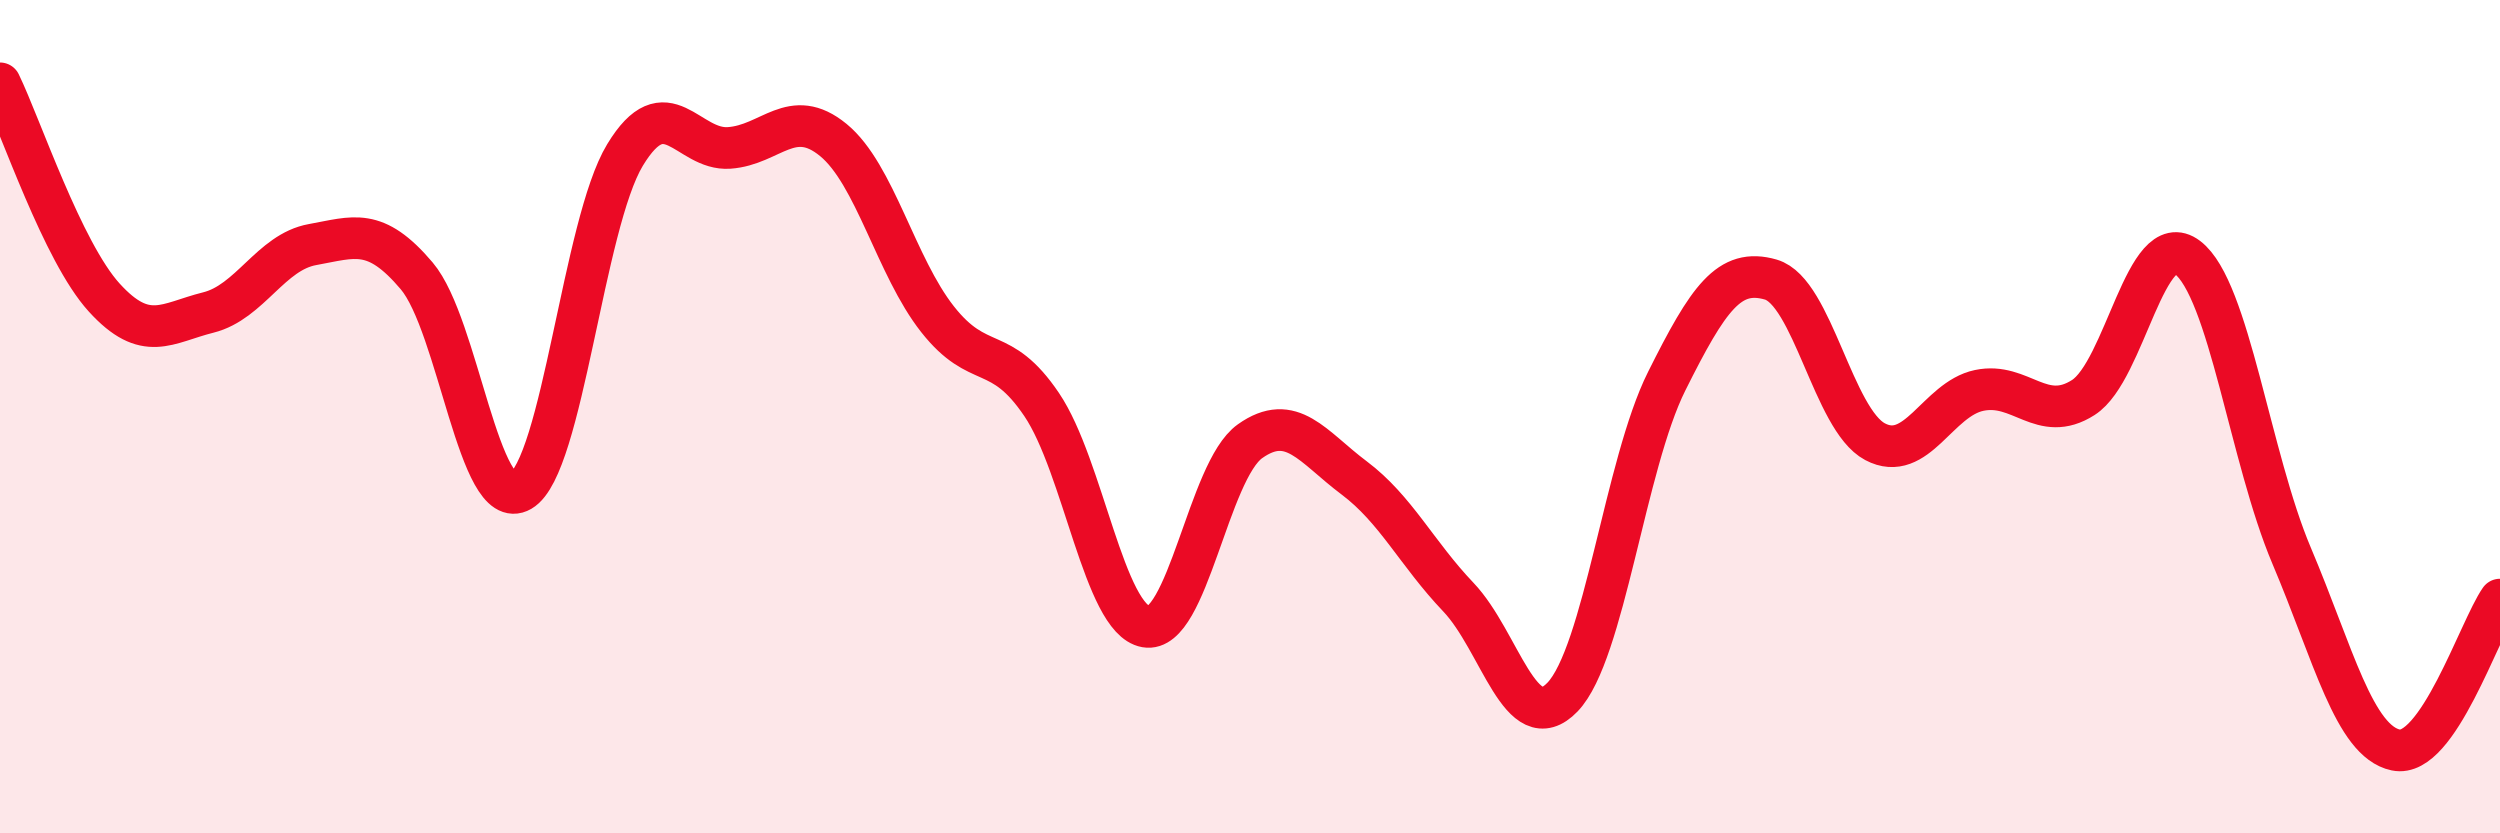
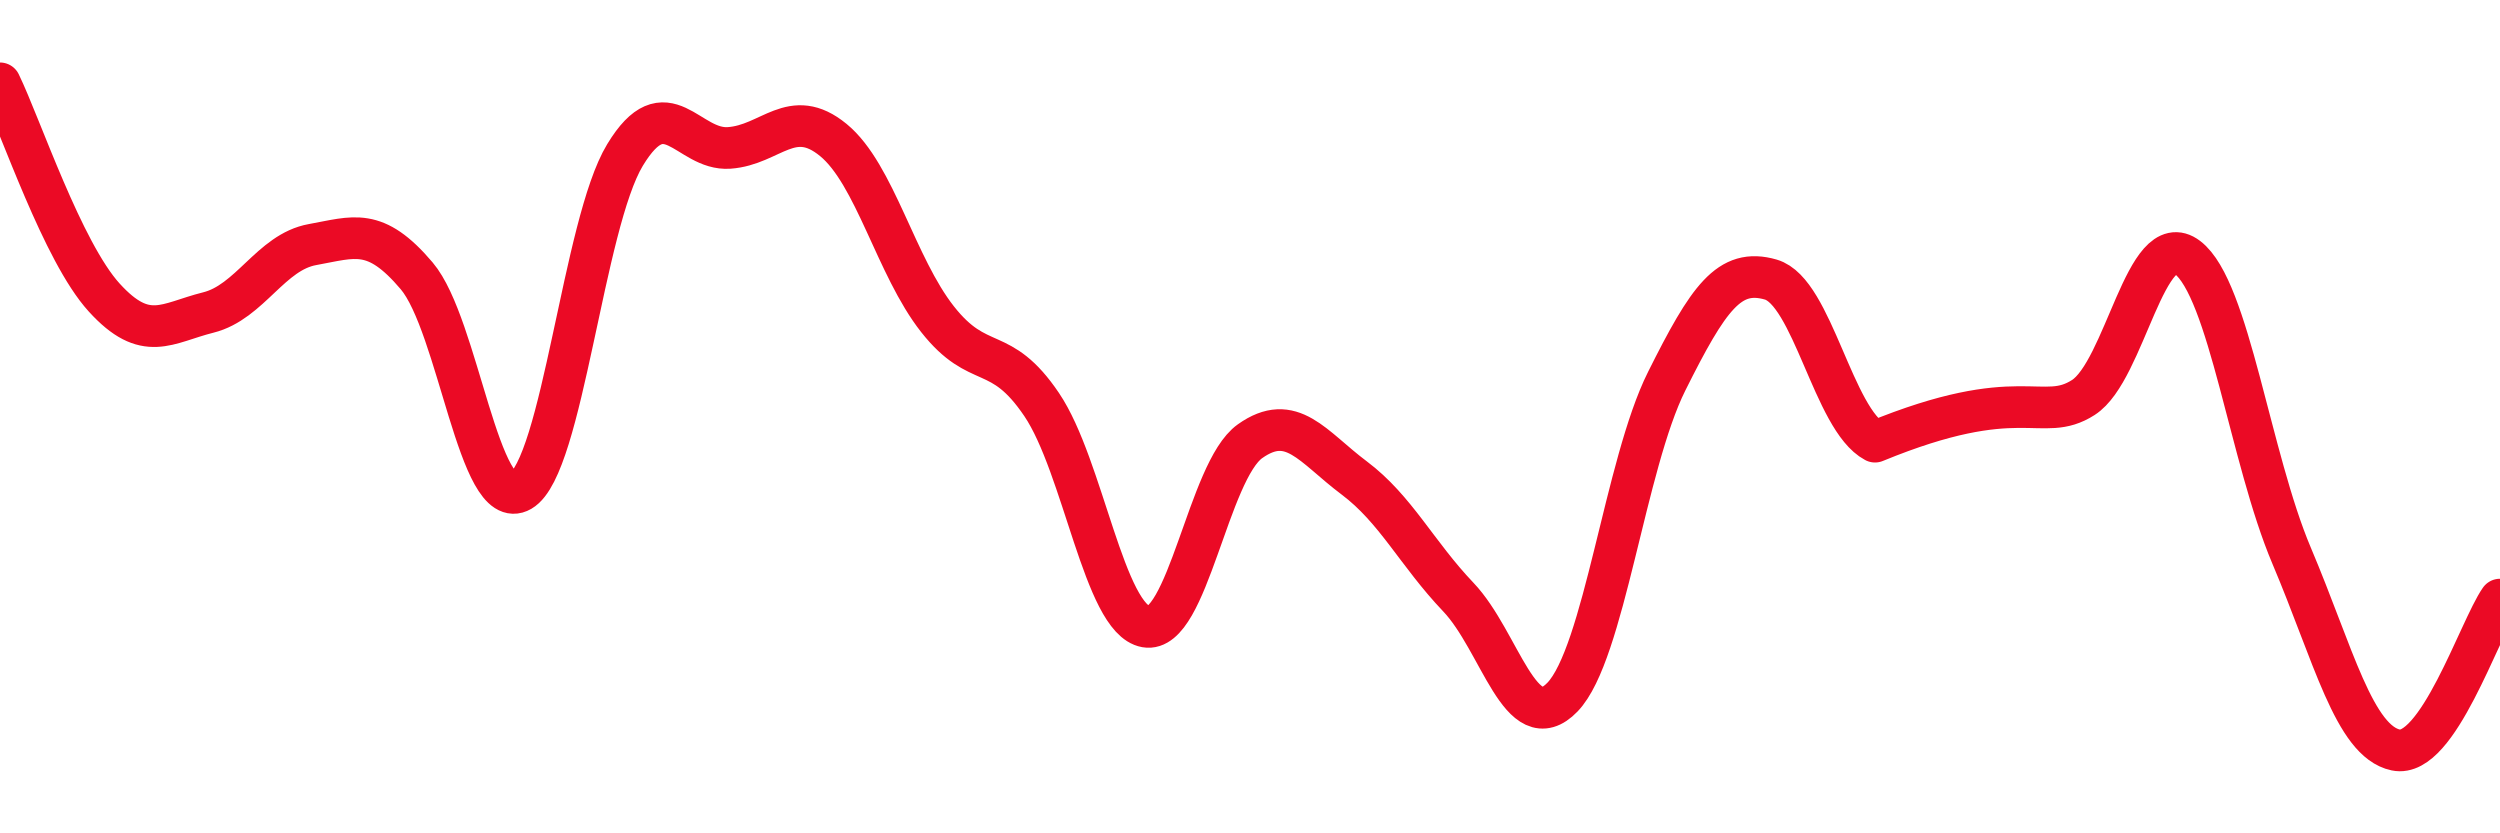
<svg xmlns="http://www.w3.org/2000/svg" width="60" height="20" viewBox="0 0 60 20">
-   <path d="M 0,2 C 0.5,3.03 1.5,6.04 2.5,7.14 C 3.5,8.24 4,7.75 5,7.5 C 6,7.25 6.5,6.05 7.5,5.87 C 8.5,5.69 9,5.44 10,6.62 C 11,7.8 11.5,12.36 12.5,11.78 C 13.5,11.2 14,5.37 15,3.72 C 16,2.07 16.5,3.62 17.5,3.55 C 18.5,3.48 19,2.54 20,3.36 C 21,4.18 21.5,6.39 22.5,7.66 C 23.5,8.93 24,8.23 25,9.71 C 26,11.19 26.5,14.86 27.5,15.04 C 28.5,15.22 29,11.3 30,10.59 C 31,9.88 31.5,10.72 32.5,11.47 C 33.5,12.22 34,13.28 35,14.33 C 36,15.38 36.5,17.77 37.5,16.73 C 38.5,15.69 39,11.15 40,9.15 C 41,7.15 41.5,6.42 42.5,6.71 C 43.5,7 44,10.07 45,10.6 C 46,11.13 46.5,9.58 47.5,9.37 C 48.5,9.16 49,10.18 50,9.54 C 51,8.9 51.5,5.42 52.5,6.18 C 53.5,6.94 54,10.98 55,13.34 C 56,15.7 56.5,17.79 57.5,18 C 58.5,18.21 59.5,15.11 60,14.39L60 20L0 20Z" fill="#EB0A25" opacity="0.1" stroke-linecap="round" stroke-linejoin="round" />
-   <path d="M 0,2 C 0.5,3.03 1.5,6.04 2.5,7.14 C 3.5,8.24 4,7.75 5,7.5 C 6,7.25 6.5,6.05 7.5,5.87 C 8.5,5.69 9,5.44 10,6.62 C 11,7.8 11.5,12.36 12.5,11.78 C 13.5,11.2 14,5.37 15,3.72 C 16,2.07 16.5,3.62 17.5,3.55 C 18.5,3.48 19,2.54 20,3.36 C 21,4.18 21.5,6.39 22.5,7.66 C 23.5,8.93 24,8.23 25,9.71 C 26,11.19 26.5,14.86 27.5,15.04 C 28.5,15.22 29,11.3 30,10.59 C 31,9.88 31.5,10.72 32.5,11.47 C 33.5,12.22 34,13.28 35,14.33 C 36,15.38 36.5,17.77 37.5,16.73 C 38.5,15.69 39,11.15 40,9.15 C 41,7.15 41.5,6.42 42.5,6.71 C 43.5,7 44,10.07 45,10.6 C 46,11.13 46.5,9.58 47.5,9.37 C 48.5,9.16 49,10.18 50,9.54 C 51,8.9 51.5,5.42 52.5,6.18 C 53.5,6.94 54,10.98 55,13.34 C 56,15.7 56.5,17.79 57.5,18 C 58.5,18.21 59.5,15.11 60,14.39" stroke="#EB0A25" stroke-width="1" fill="none" stroke-linecap="round" stroke-linejoin="round" />
+   <path d="M 0,2 C 0.5,3.03 1.5,6.04 2.5,7.14 C 3.5,8.24 4,7.75 5,7.5 C 6,7.25 6.5,6.05 7.5,5.87 C 8.5,5.69 9,5.44 10,6.62 C 11,7.8 11.5,12.36 12.5,11.78 C 13.5,11.2 14,5.37 15,3.72 C 16,2.07 16.5,3.62 17.5,3.55 C 18.5,3.48 19,2.54 20,3.36 C 21,4.18 21.5,6.39 22.5,7.66 C 23.5,8.93 24,8.23 25,9.71 C 26,11.19 26.5,14.86 27.5,15.04 C 28.5,15.22 29,11.3 30,10.59 C 31,9.88 31.5,10.72 32.5,11.47 C 33.5,12.22 34,13.28 35,14.33 C 36,15.38 36.5,17.77 37.5,16.73 C 38.5,15.69 39,11.15 40,9.15 C 41,7.15 41.5,6.42 42.5,6.71 C 43.5,7 44,10.07 45,10.6 C 48.5,9.16 49,10.18 50,9.54 C 51,8.9 51.5,5.42 52.5,6.18 C 53.5,6.94 54,10.98 55,13.34 C 56,15.7 56.5,17.79 57.5,18 C 58.5,18.21 59.5,15.11 60,14.39" stroke="#EB0A25" stroke-width="1" fill="none" stroke-linecap="round" stroke-linejoin="round" />
</svg>